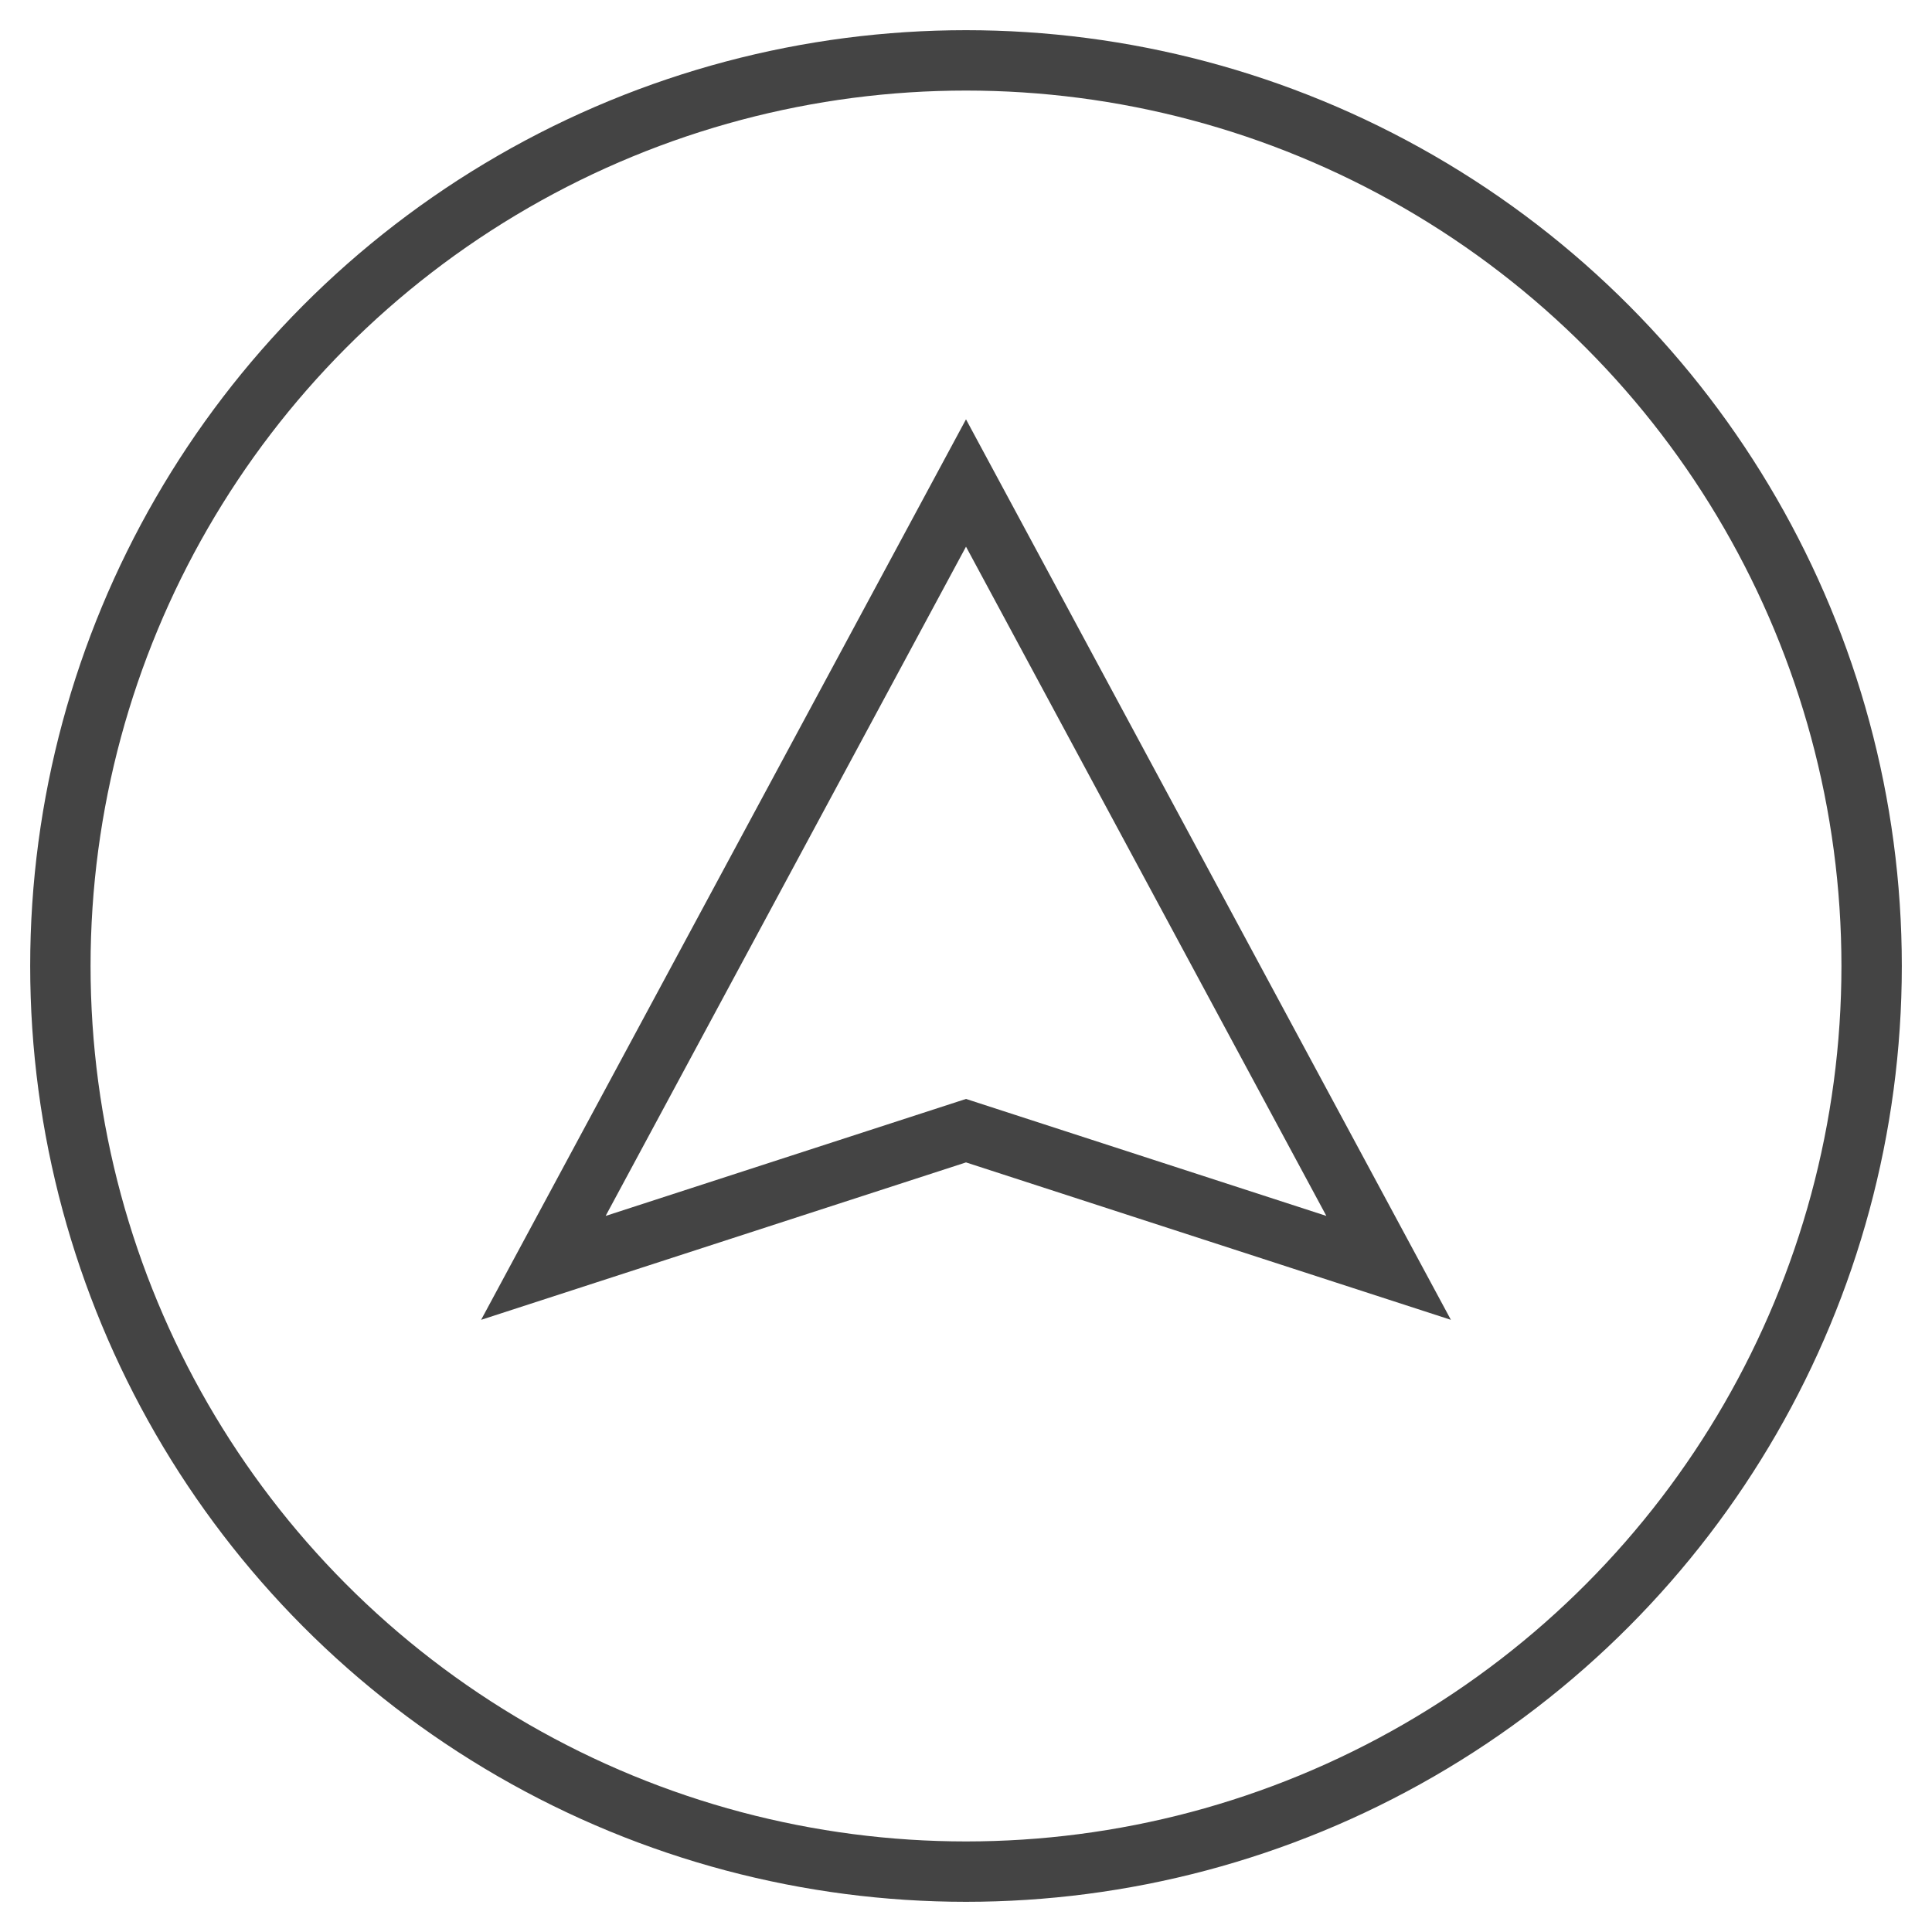
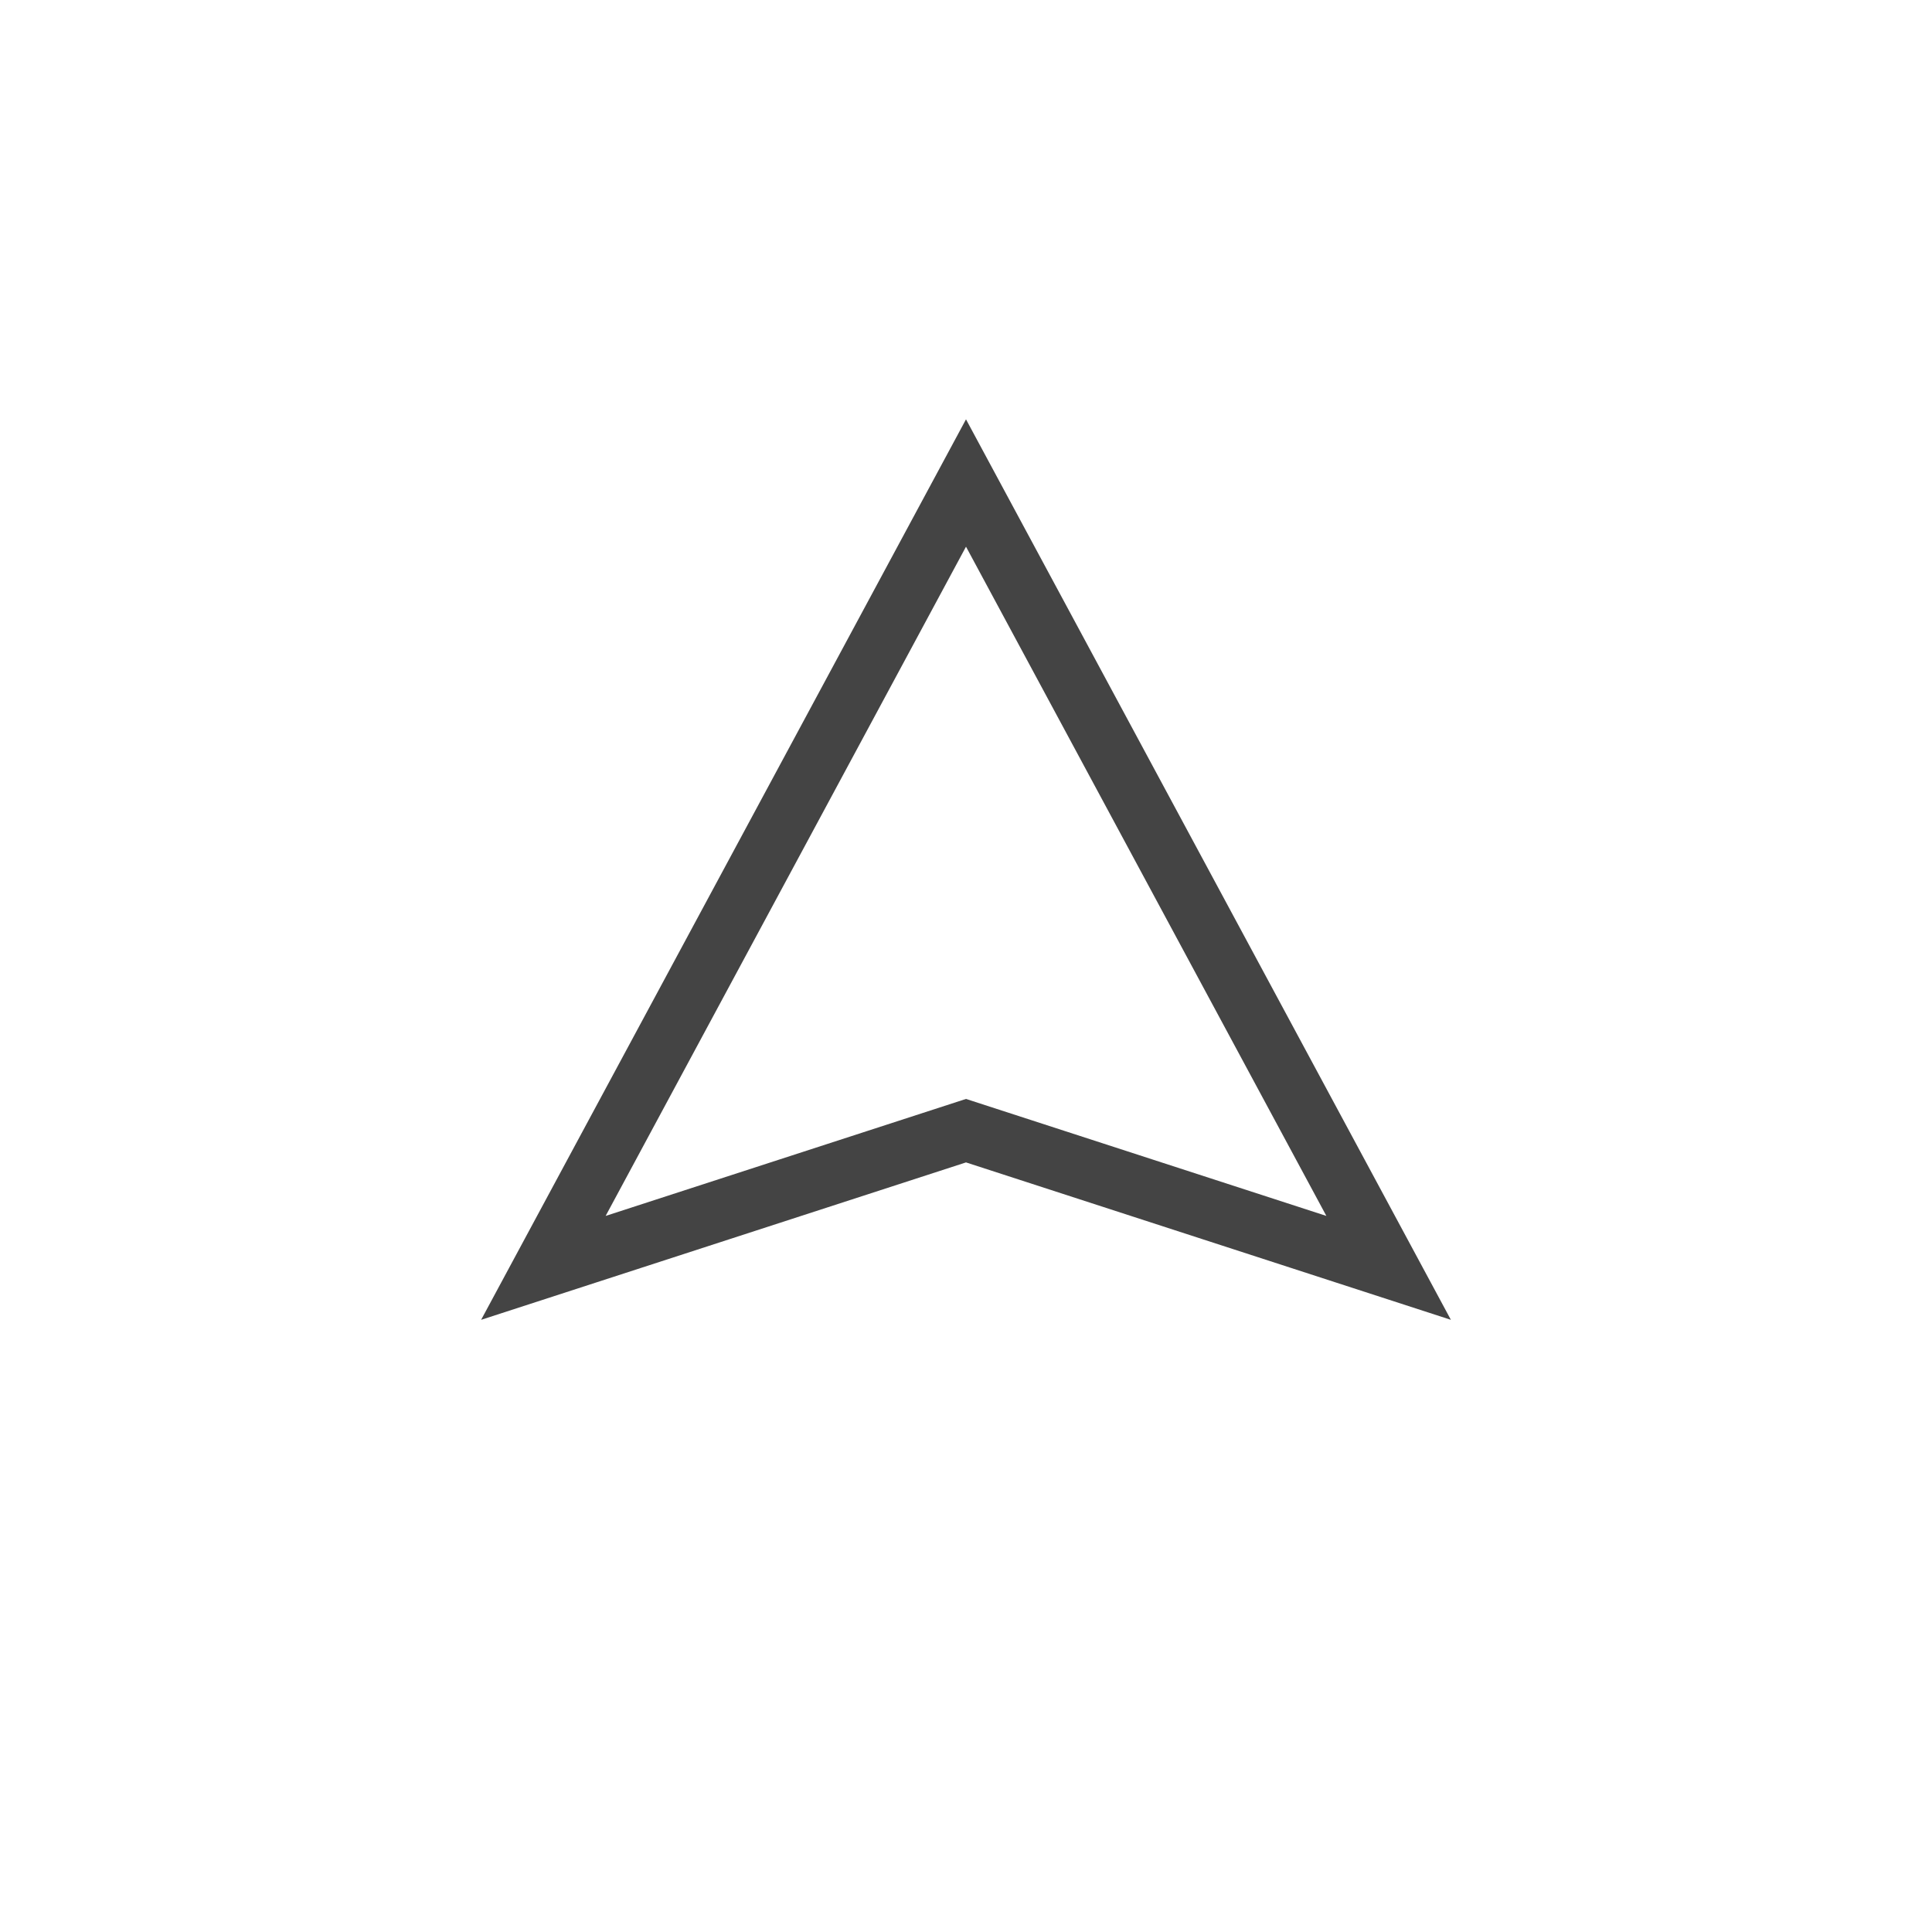
<svg xmlns="http://www.w3.org/2000/svg" x="0px" y="0px" width="64px" height="64px" viewBox="0 0 64 64">
  <g stroke-width="2" transform="translate(0, 0)">
-     <circle cx="32" cy="32" r="30" fill="none" stroke="#444444" stroke-linecap="square" stroke-miterlimit="10" stroke-width="2" stroke-linejoin="miter" />
    <polygon points="32 16 46 42 32 37.455 18 42 32 16" fill="none" stroke="#444444" stroke-linecap="square" stroke-miterlimit="10" stroke-width="2" data-color="color-2" stroke-linejoin="miter" />
  </g>
</svg>